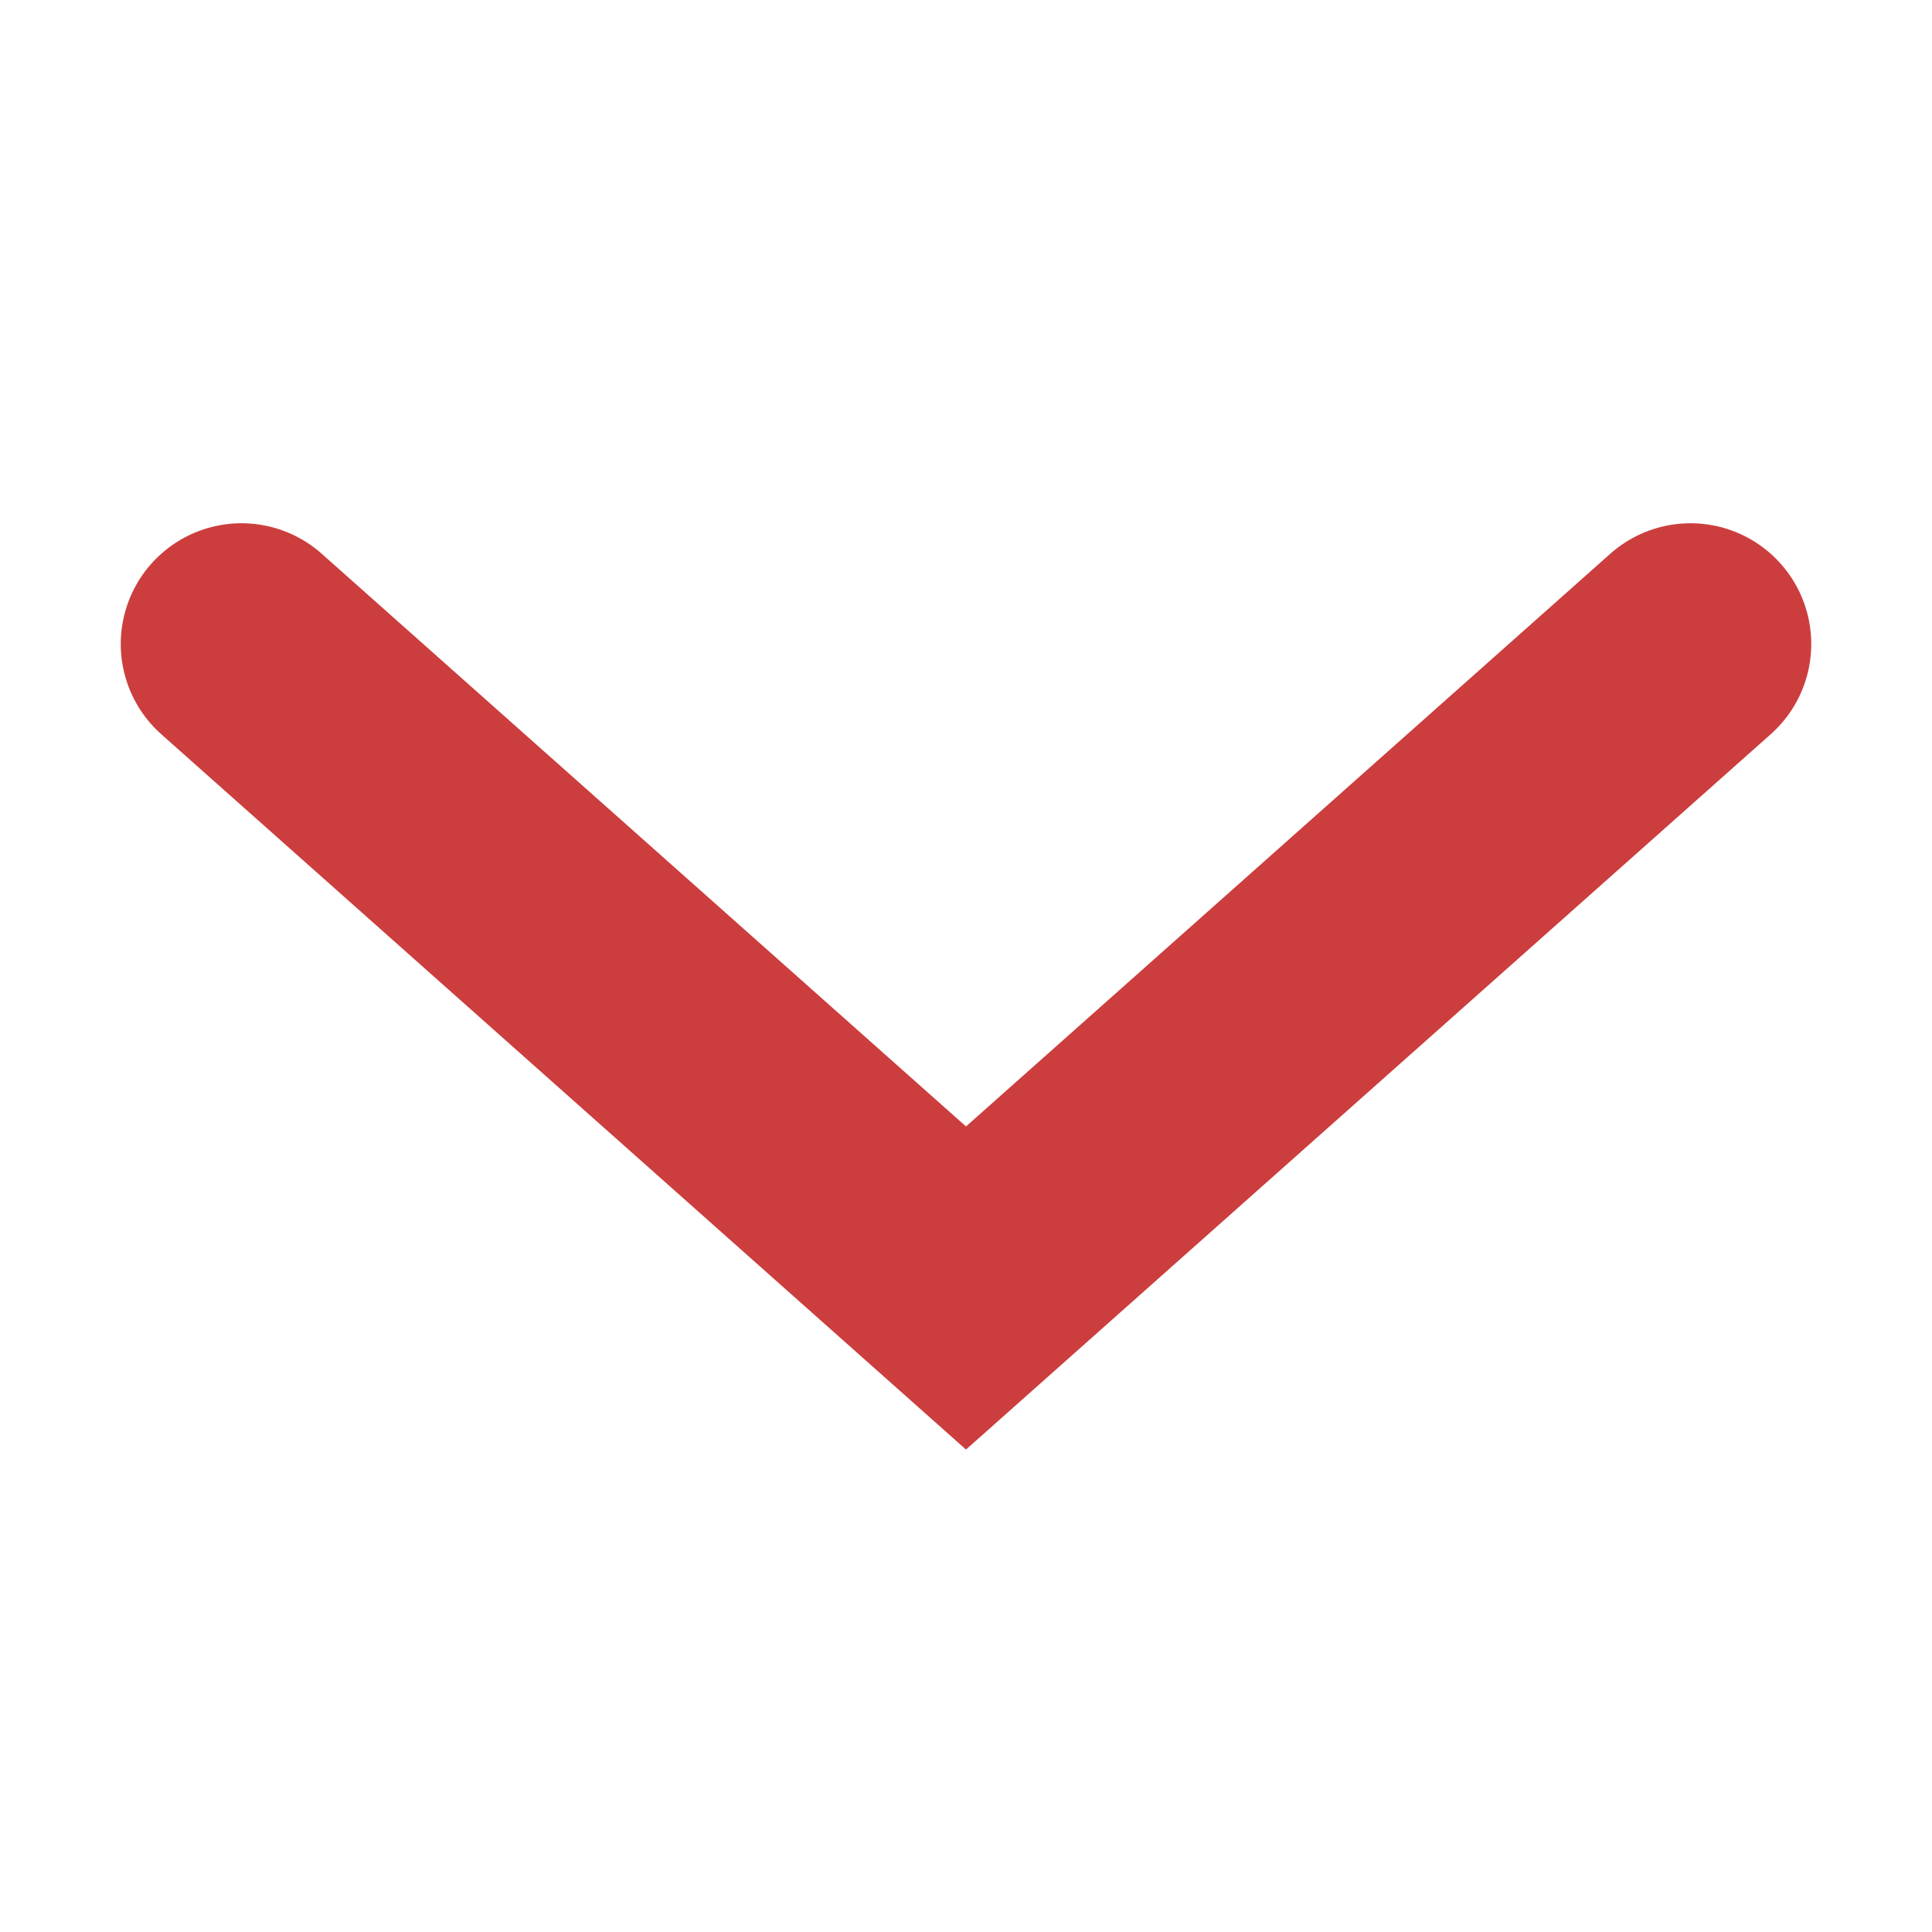
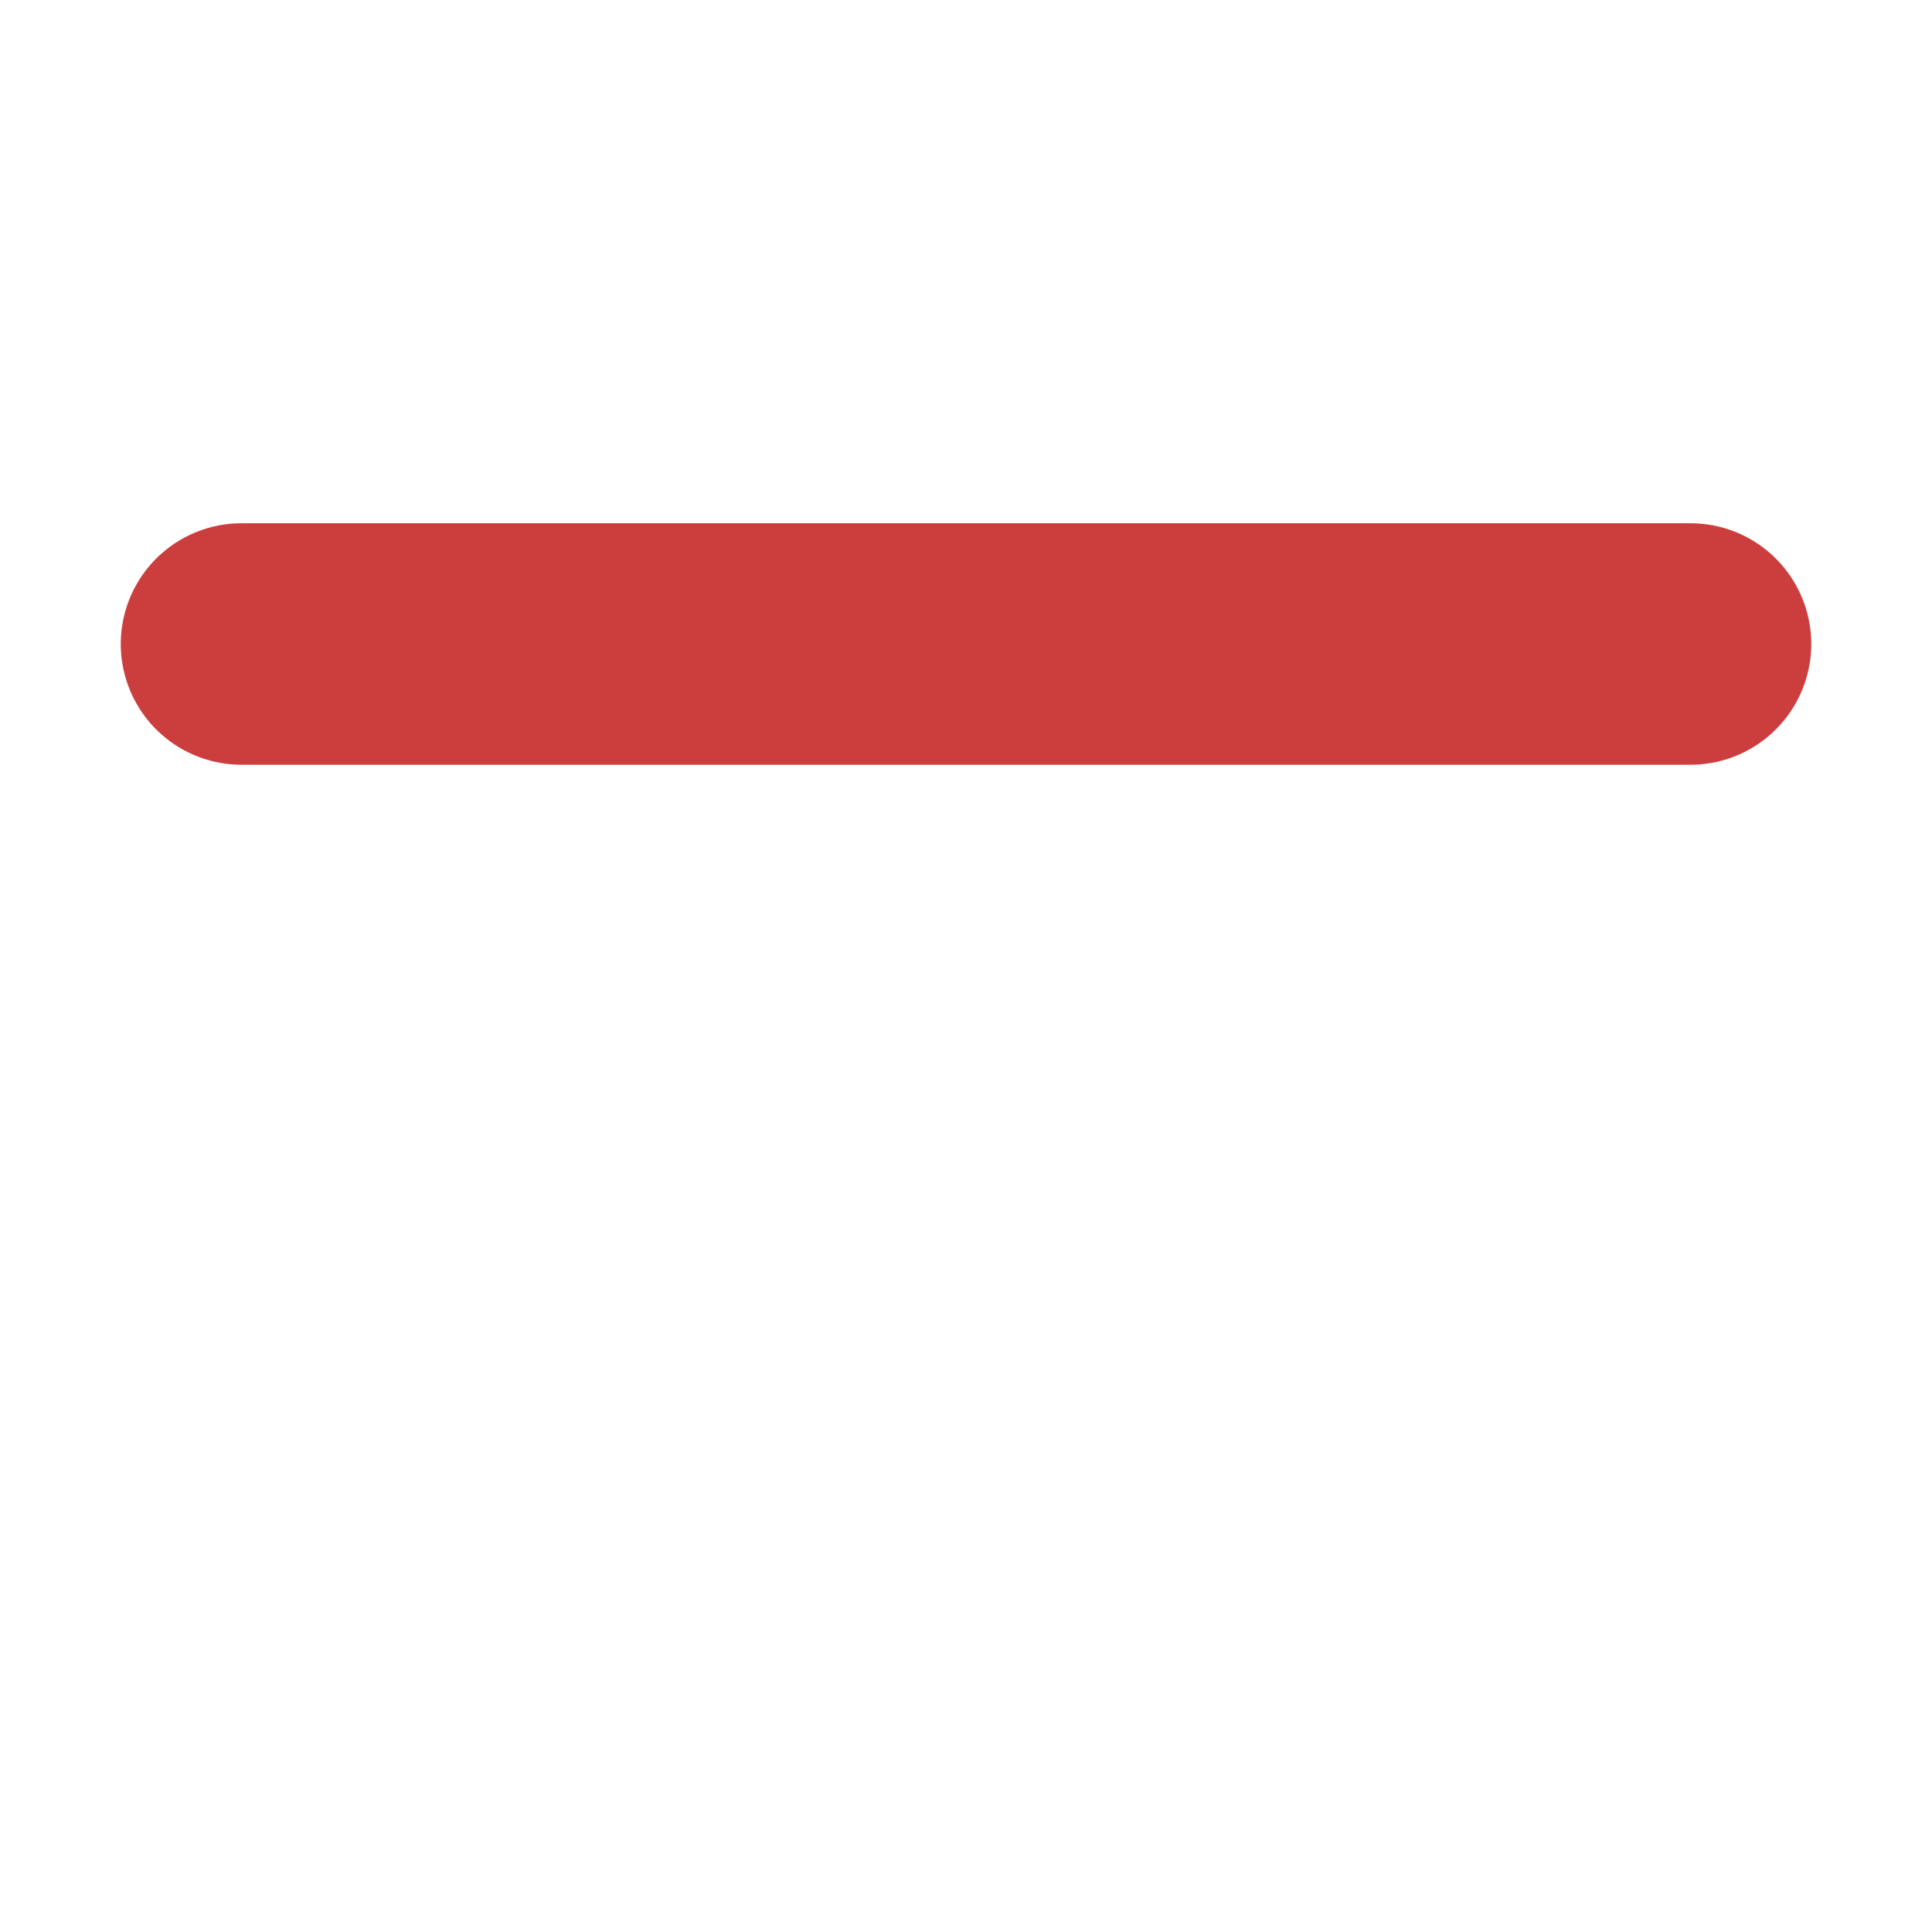
<svg xmlns="http://www.w3.org/2000/svg" width="24" height="24" viewBox="0 0 24 24" fill="none">
  <g id="arrow">
-     <path id="Vector 1" d="M3 8L12 16L21 8" stroke="#CC3E3E" stroke-width="3" stroke-linecap="round" />
+     <path id="Vector 1" d="M3 8L21 8" stroke="#CC3E3E" stroke-width="3" stroke-linecap="round" />
  </g>
</svg>